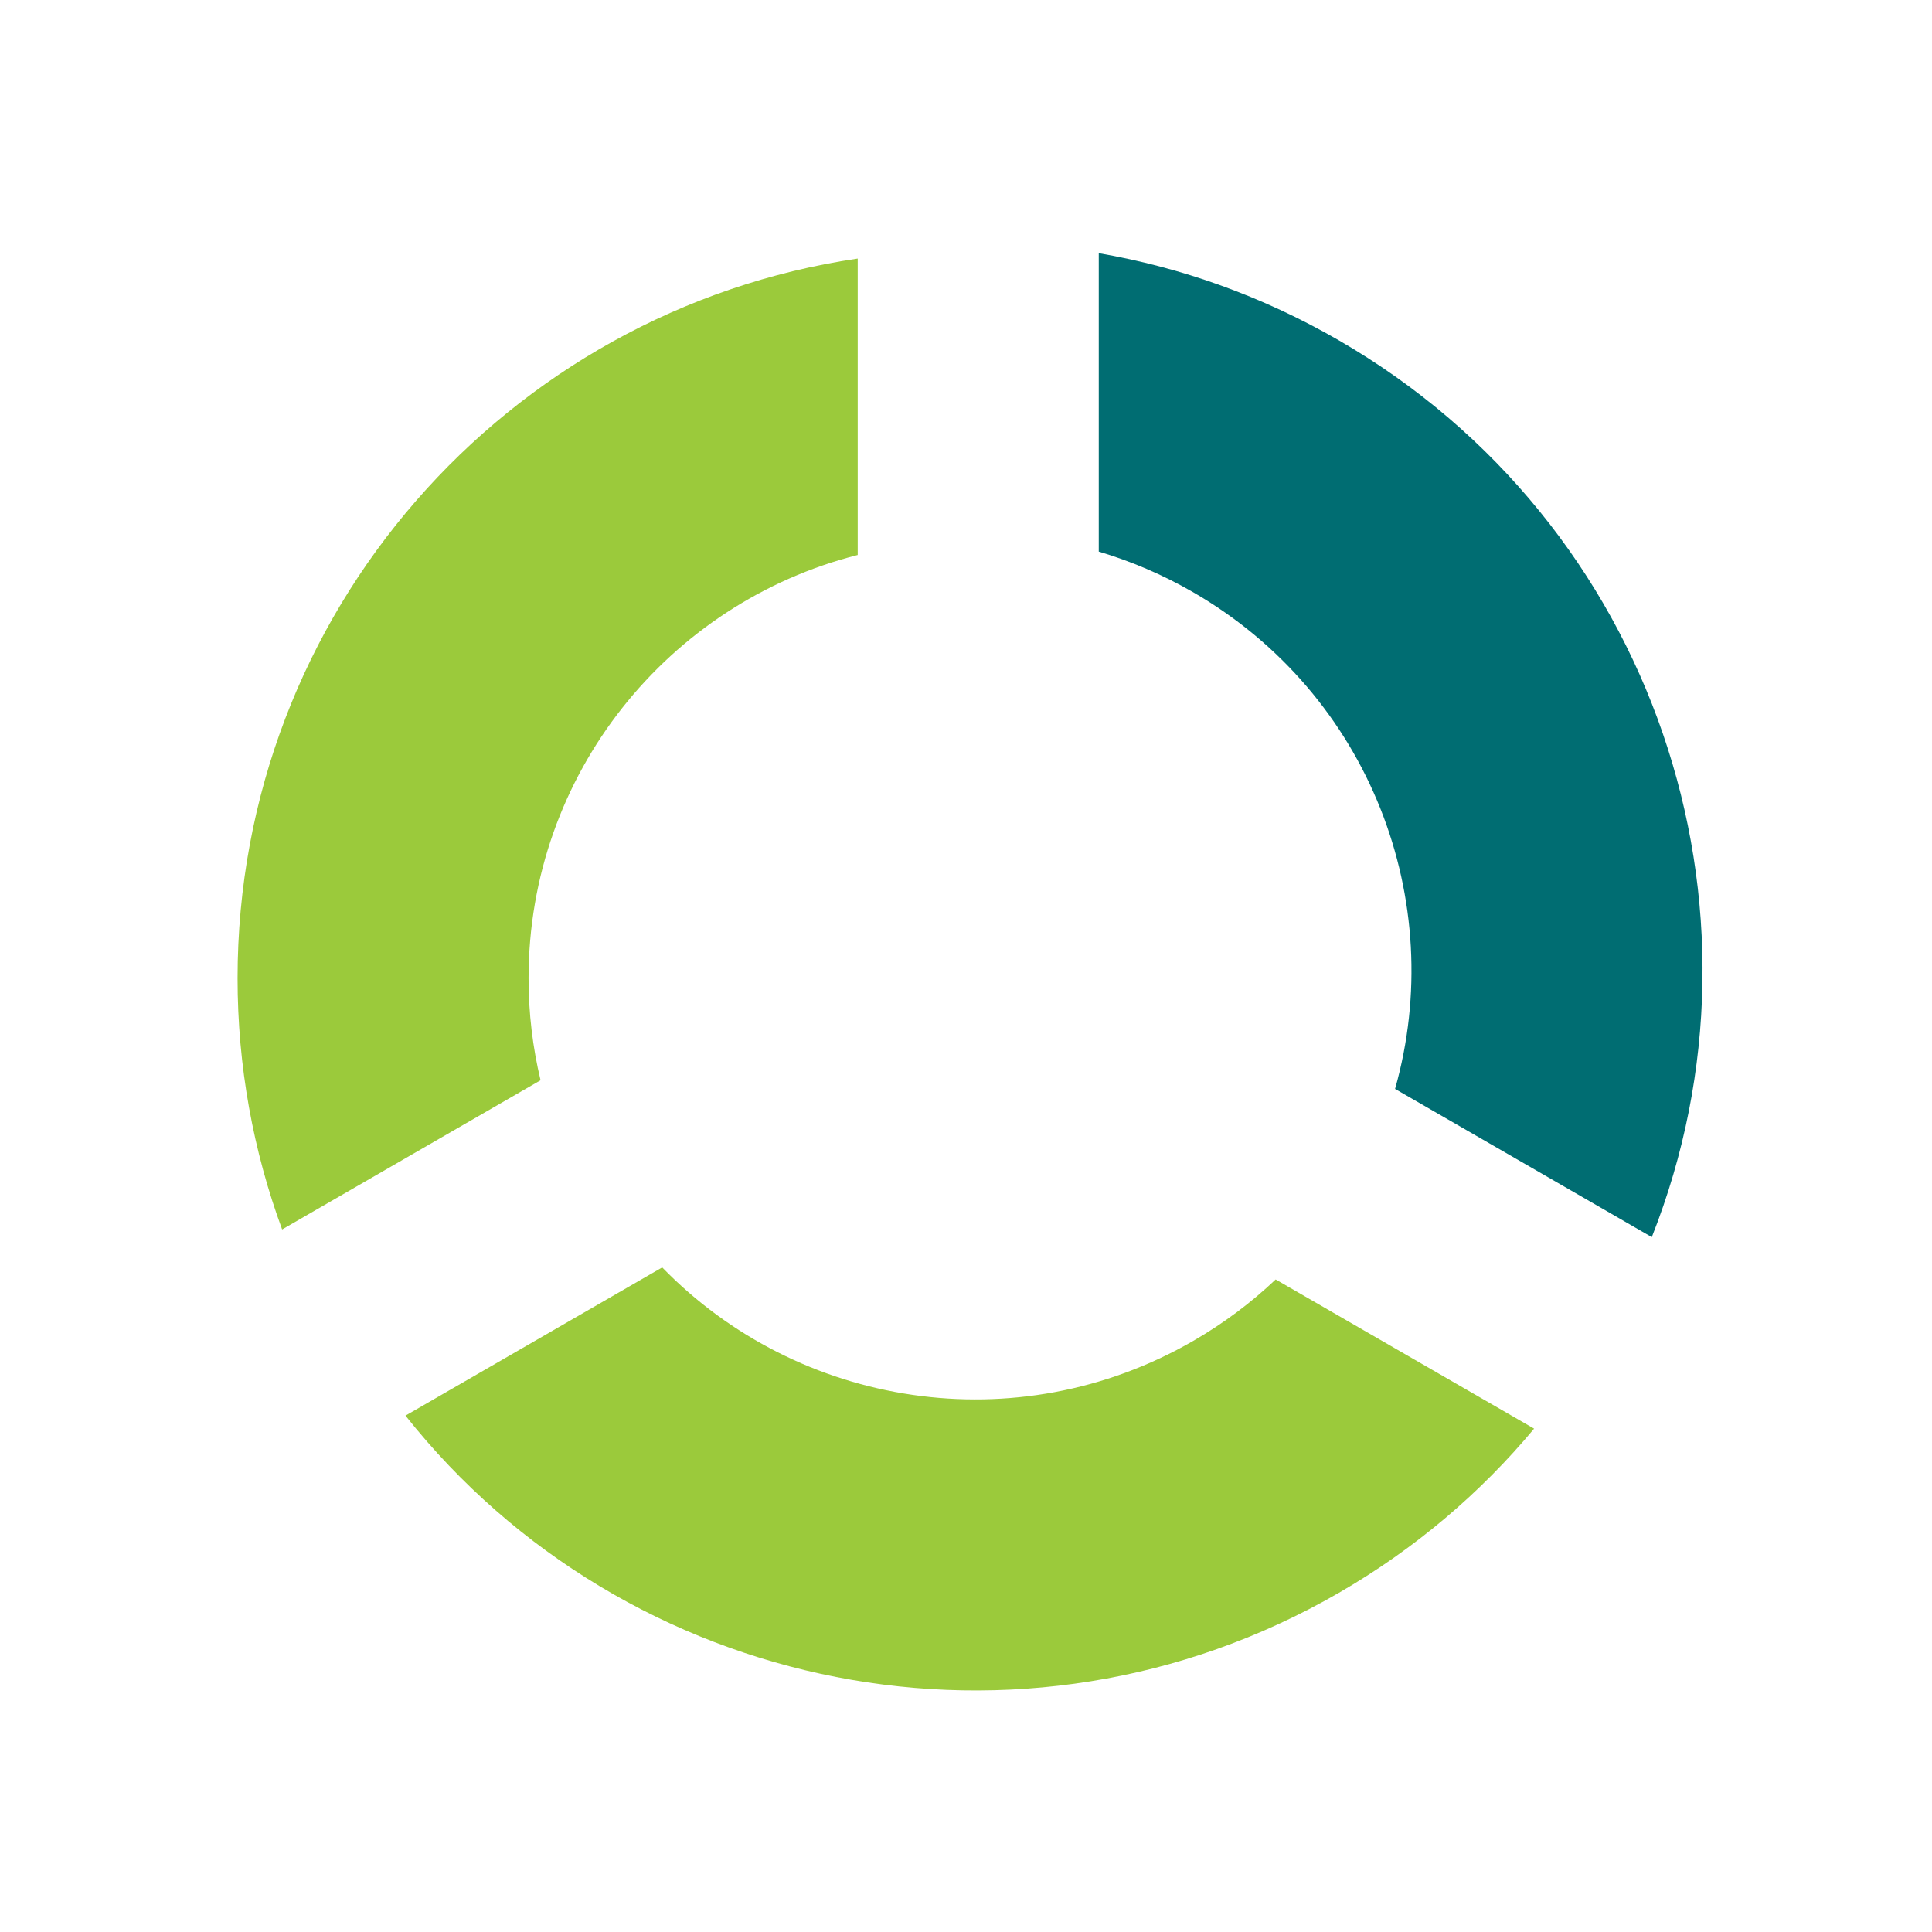
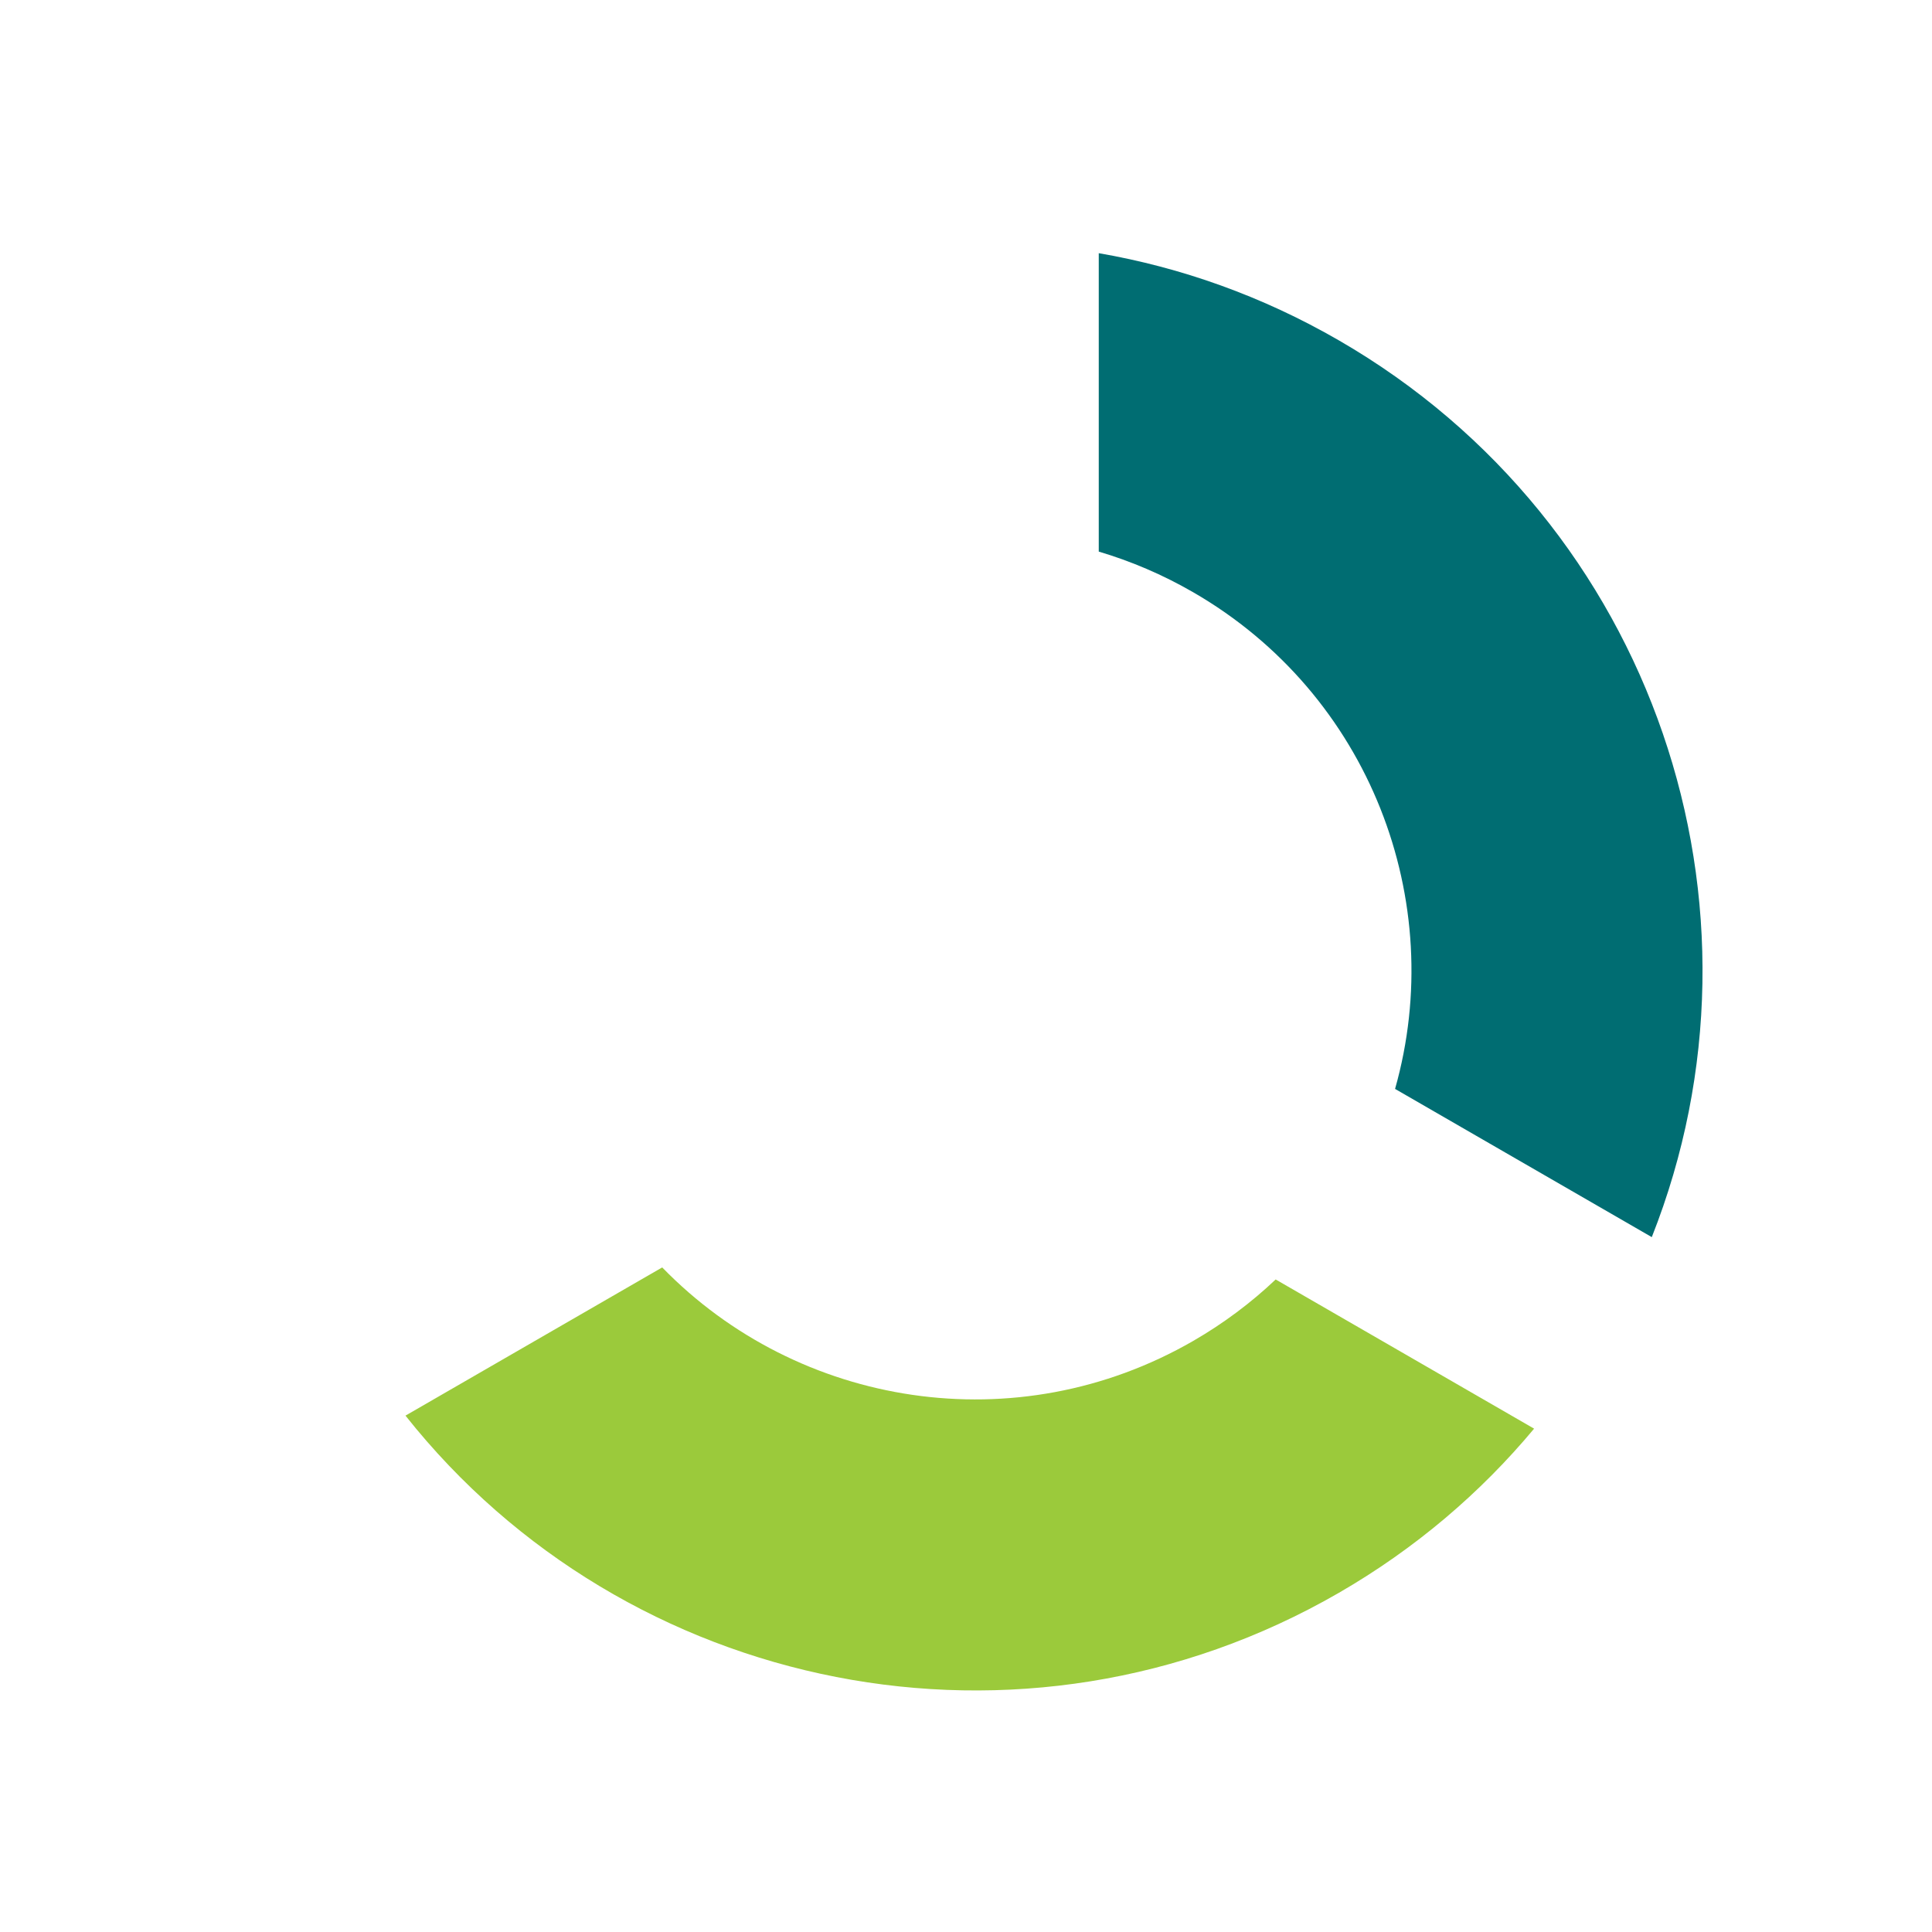
<svg xmlns="http://www.w3.org/2000/svg" width="81" height="81" viewBox="0 0 81 81" fill="none">
  <path d="M56.124 14.265C69.388 21.923 74.724 38.039 69.252 51.867L58.489 45.653C60.718 37.782 57.432 29.107 50.024 24.83C48.748 24.093 47.42 23.528 46.066 23.126L46.066 10.615C49.514 11.21 52.917 12.413 56.124 14.265Z" fill="#006D72" />
  <path d="M56.129 66.782C42.864 74.44 26.239 71.003 17 59.351L27.763 53.137C33.465 59.003 42.62 60.494 50.029 56.217C51.305 55.48 52.459 54.613 53.483 53.642L64.318 59.897C62.078 62.585 59.335 64.931 56.129 66.782Z" fill="#9BCA3B" />
-   <path d="M9.96 41.011C9.96 25.695 21.249 13.016 35.96 10.84L35.96 23.268C28.029 25.273 22.16 32.457 22.16 41.011C22.16 42.484 22.334 43.917 22.663 45.29L11.828 51.545C10.62 48.262 9.96 44.713 9.96 41.011Z" fill="#9BCA3B" />
</svg>